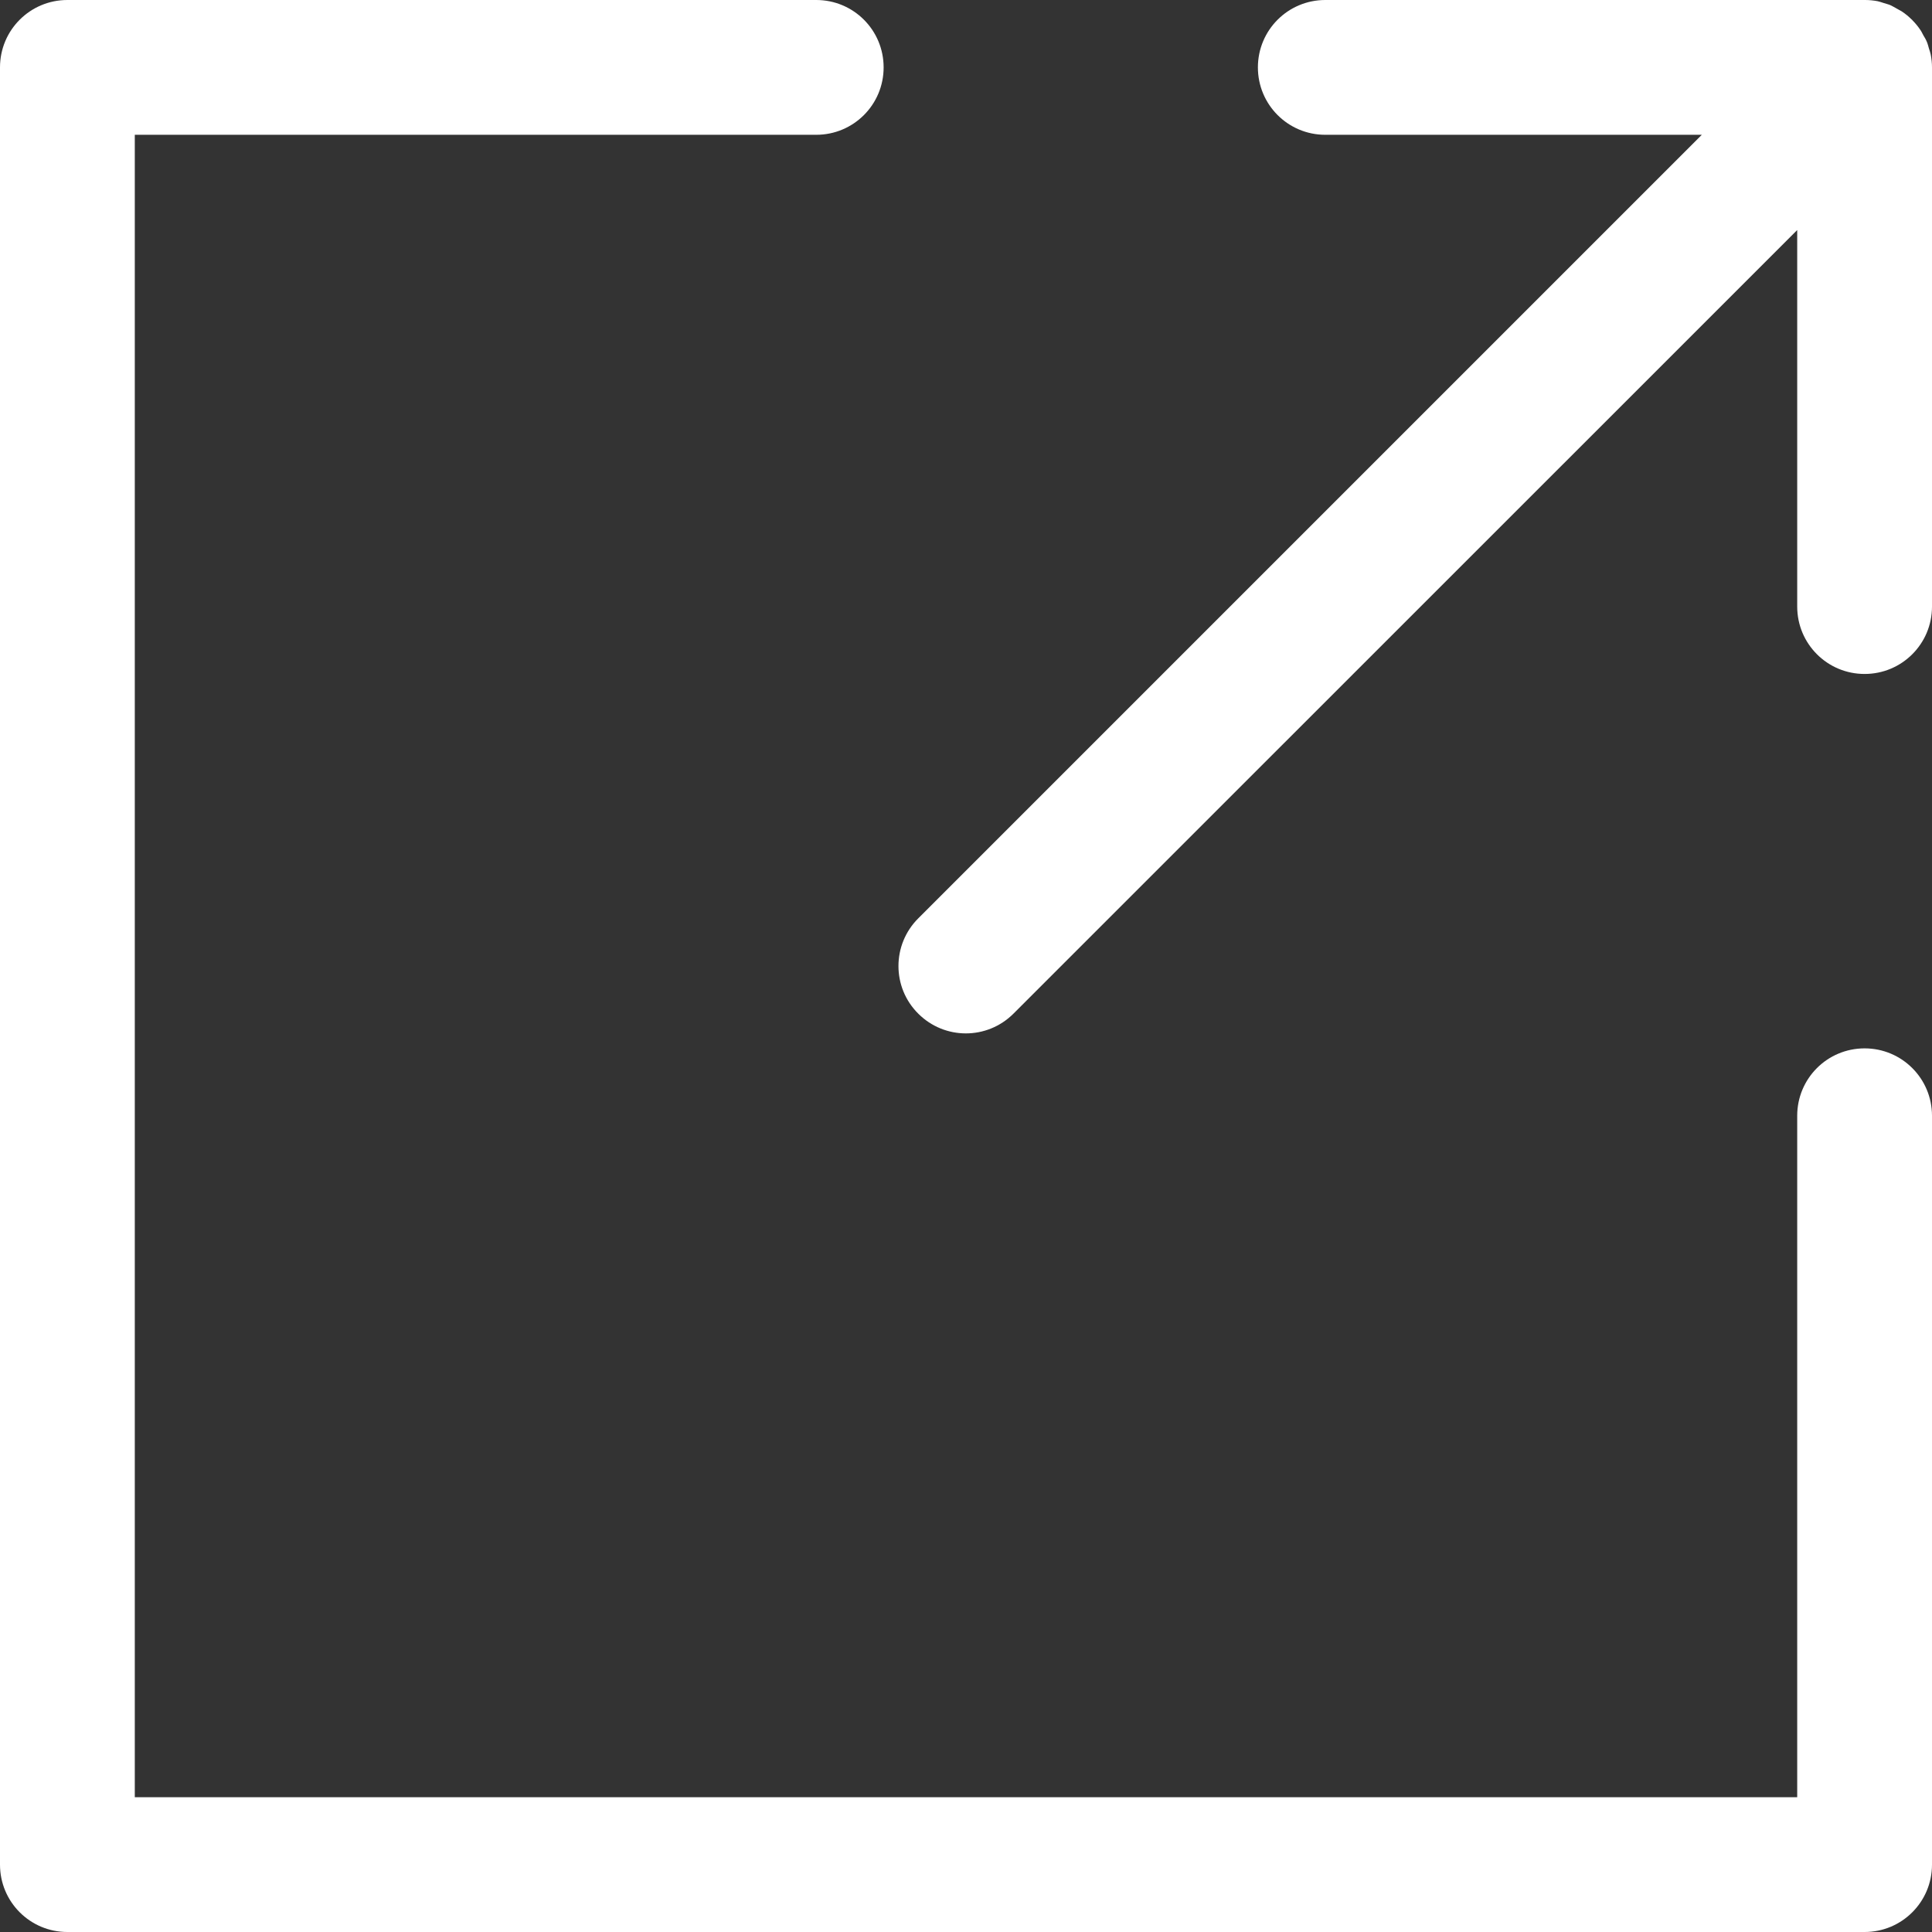
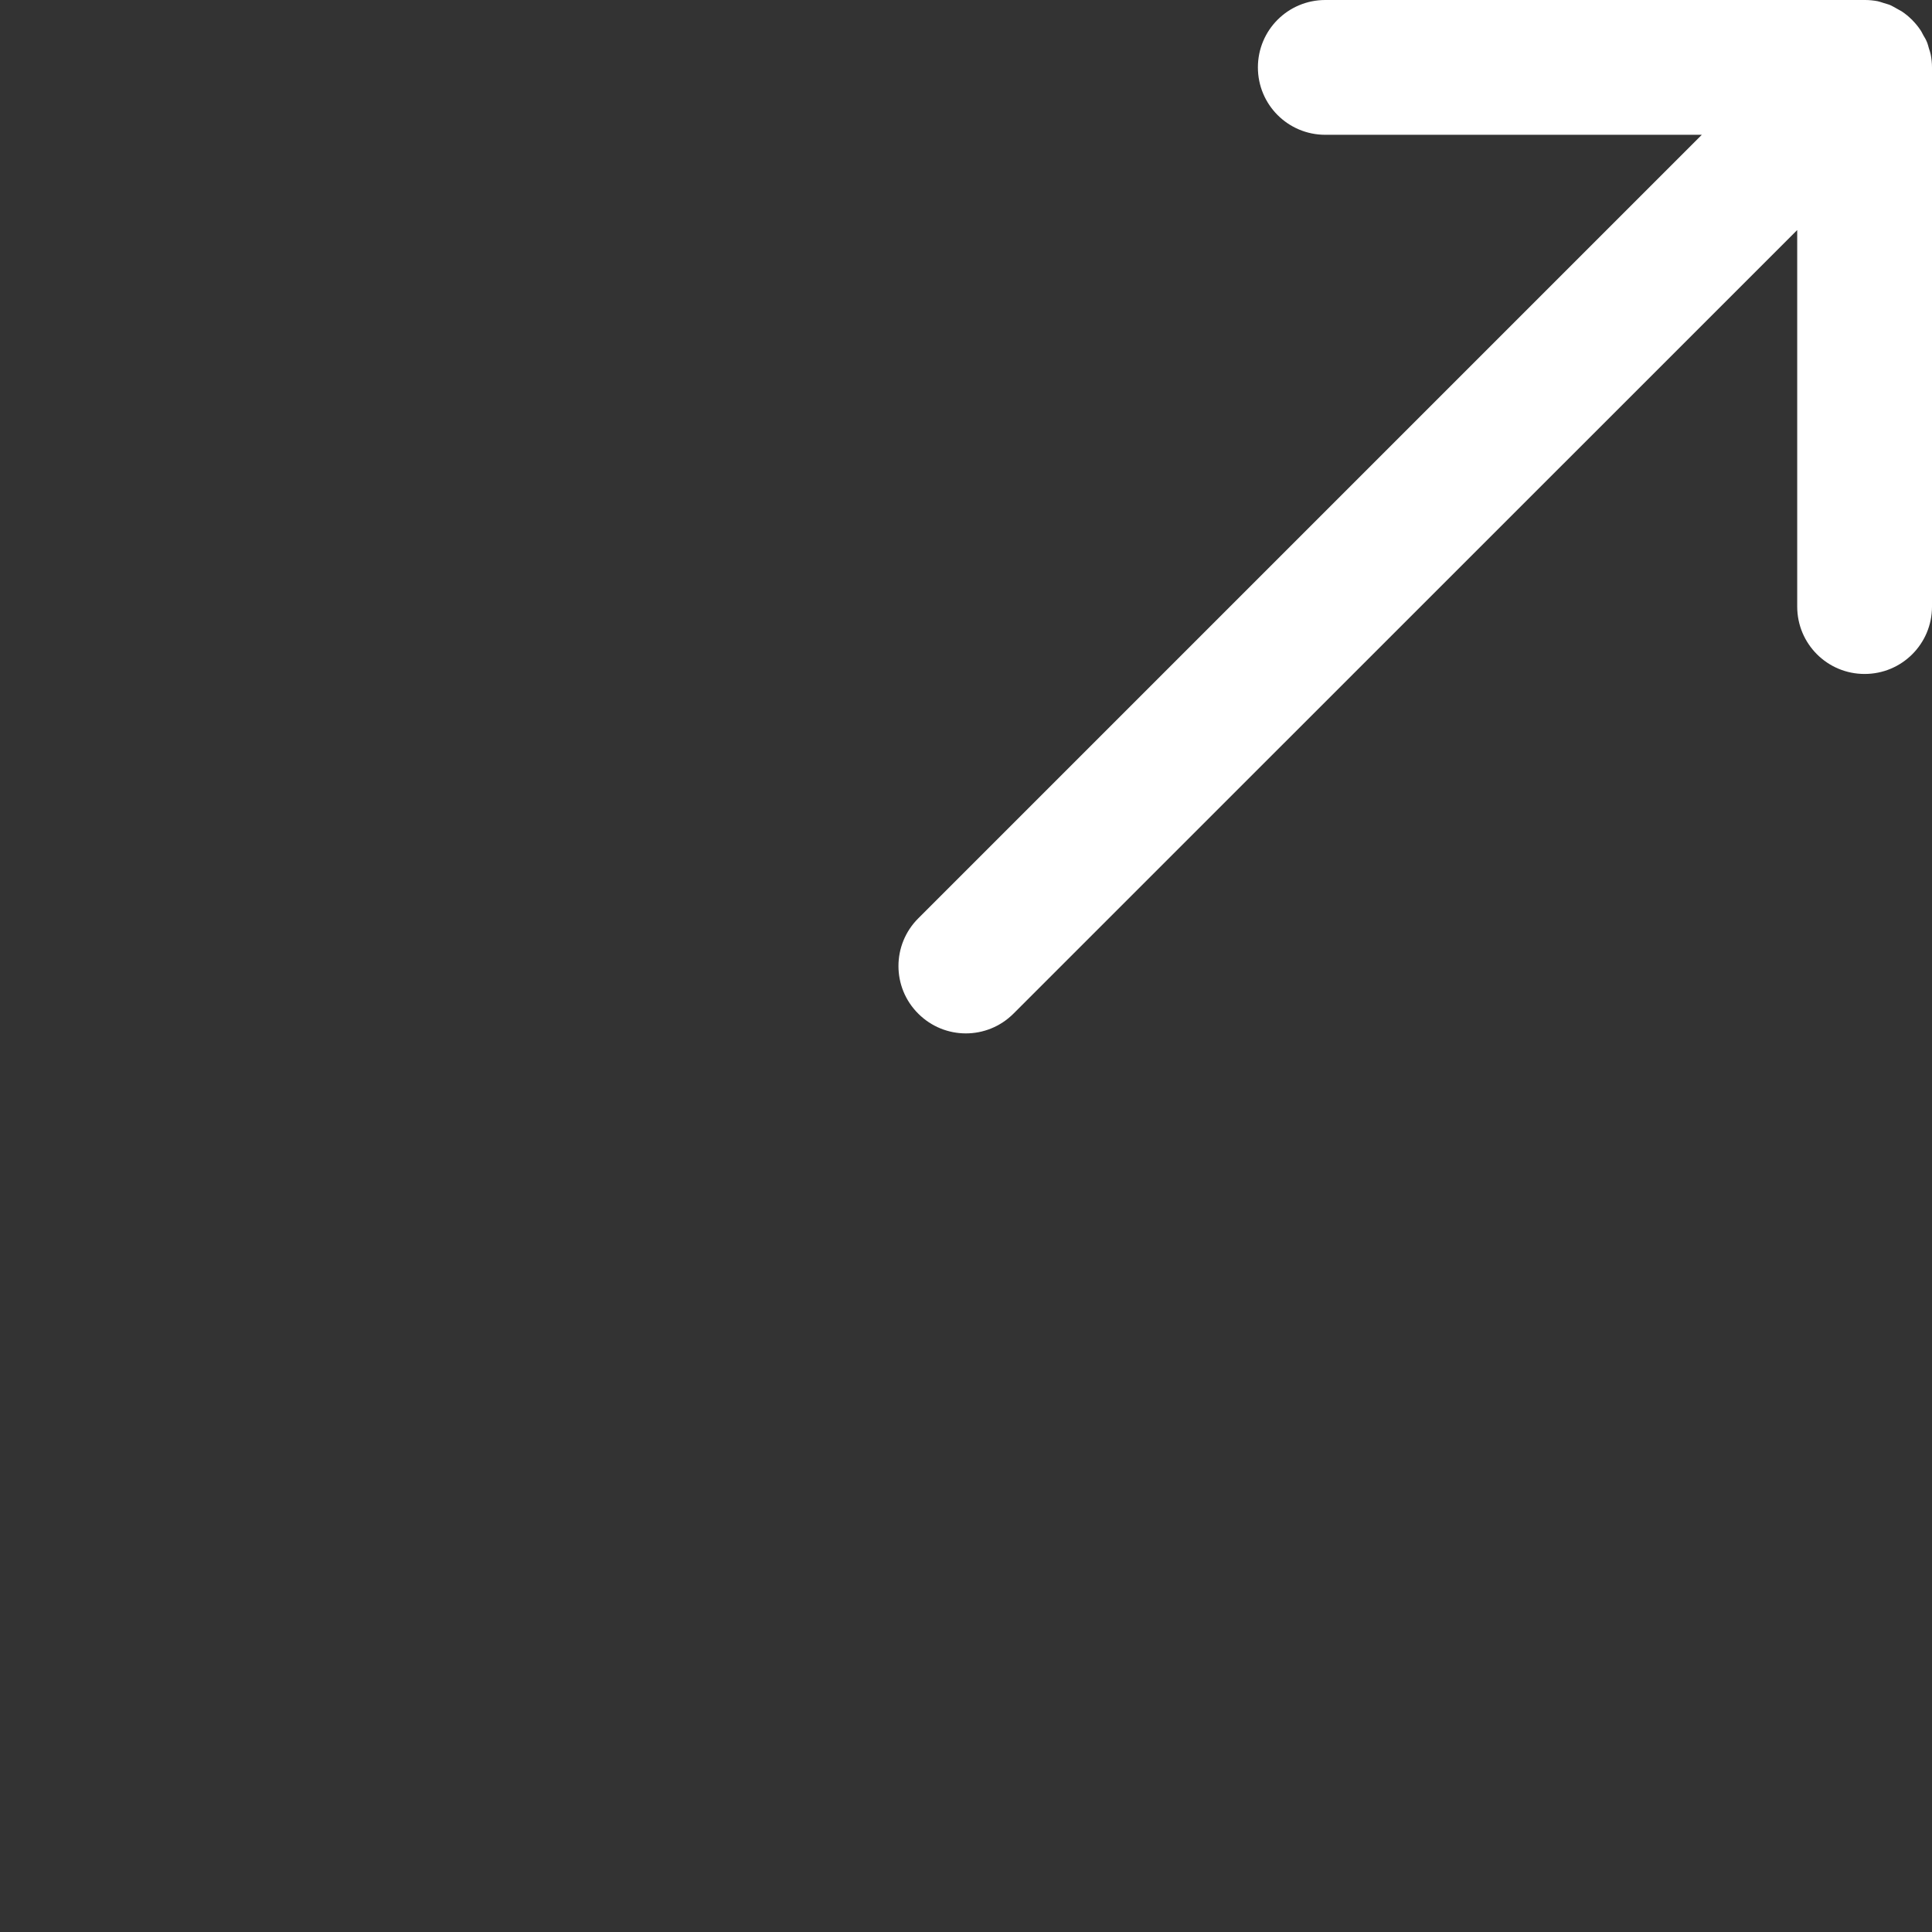
<svg xmlns="http://www.w3.org/2000/svg" id="Layer_2" data-name="Layer 2" viewBox="0 0 129 129">
  <rect x="0" y="0" width="129" height="129" fill="#333333" stroke="none" />
  <defs>
    <style>
      .cls-1 {
        fill: #fff;
        stroke-width: 0px;
      }
    </style>
  </defs>
  <g id="Layer_1-2" data-name="Layer 1">
    <g>
-       <path class="cls-1" d="m124.5,70c-2.49,0-4.5,2.01-4.5,4.5v45.5H9V9h45.5c2.49,0,4.5-2.01,4.5-4.5s-2.01-4.5-4.5-4.5H4.5C2.01,0,0,2.01,0,4.5v120c0,2.49,2.01,4.5,4.5,4.5h120c2.49,0,4.5-2.01,4.5-4.5v-50c0-2.49-2.01-4.5-4.5-4.5Z" />
      <path class="cls-1" d="m128.91,3.62c-.03-.13-.07-.25-.11-.37-.05-.16-.08-.32-.15-.47-.06-.15-.14-.28-.22-.41-.07-.12-.12-.25-.2-.36-.16-.24-.34-.46-.54-.66,0,0-.01-.02-.02-.03s-.02-.01-.03-.02c-.2-.2-.42-.38-.66-.54-.11-.07-.23-.12-.34-.19-.14-.08-.28-.16-.43-.23-.14-.06-.3-.09-.44-.14-.13-.04-.26-.09-.4-.12-.27-.05-.55-.08-.83-.08-.02,0-.03,0-.05,0h-36c-2.49,0-4.5,2.01-4.5,4.5s2.01,4.5,4.5,4.5h25.14l-52.32,52.32c-1.76,1.76-1.76,4.61,0,6.36.88.88,2.03,1.32,3.18,1.32s2.3-.44,3.18-1.32L120,15.36v25.14c0,2.49,2.01,4.5,4.5,4.5s4.5-2.01,4.5-4.5V4.5c0-.3-.03-.59-.09-.88Z" />
    </g>
  </g>
</svg>